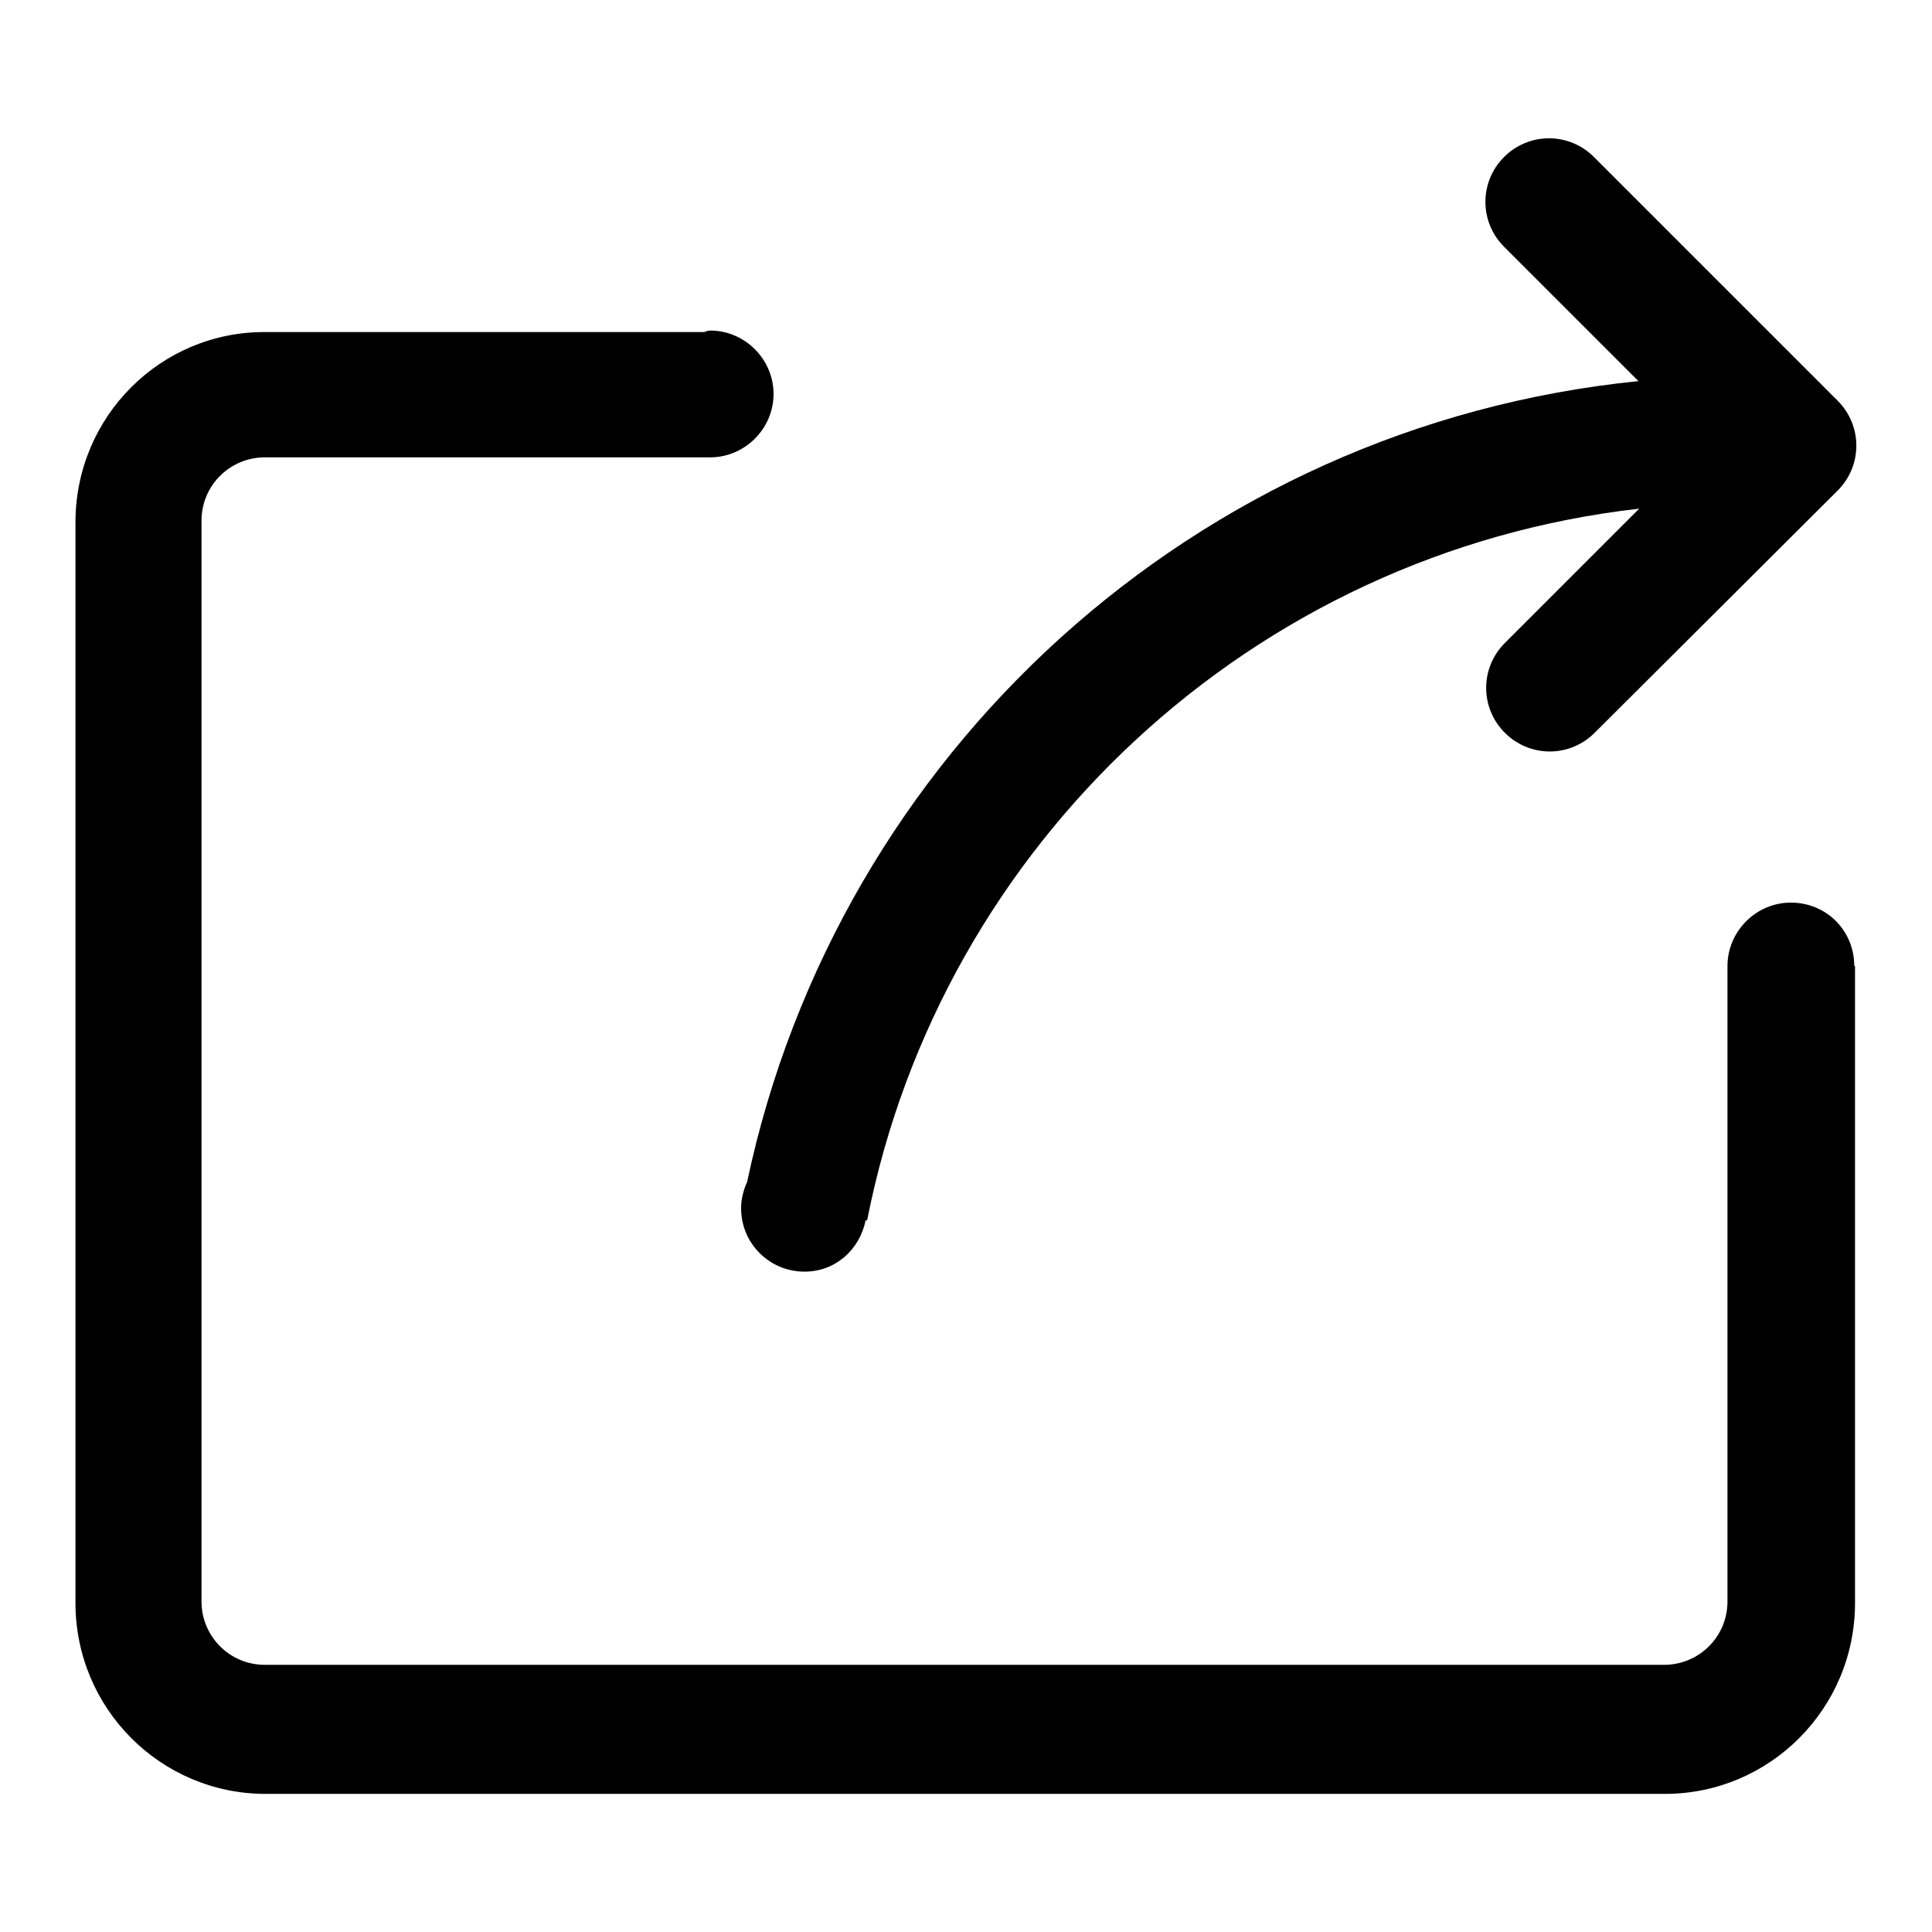
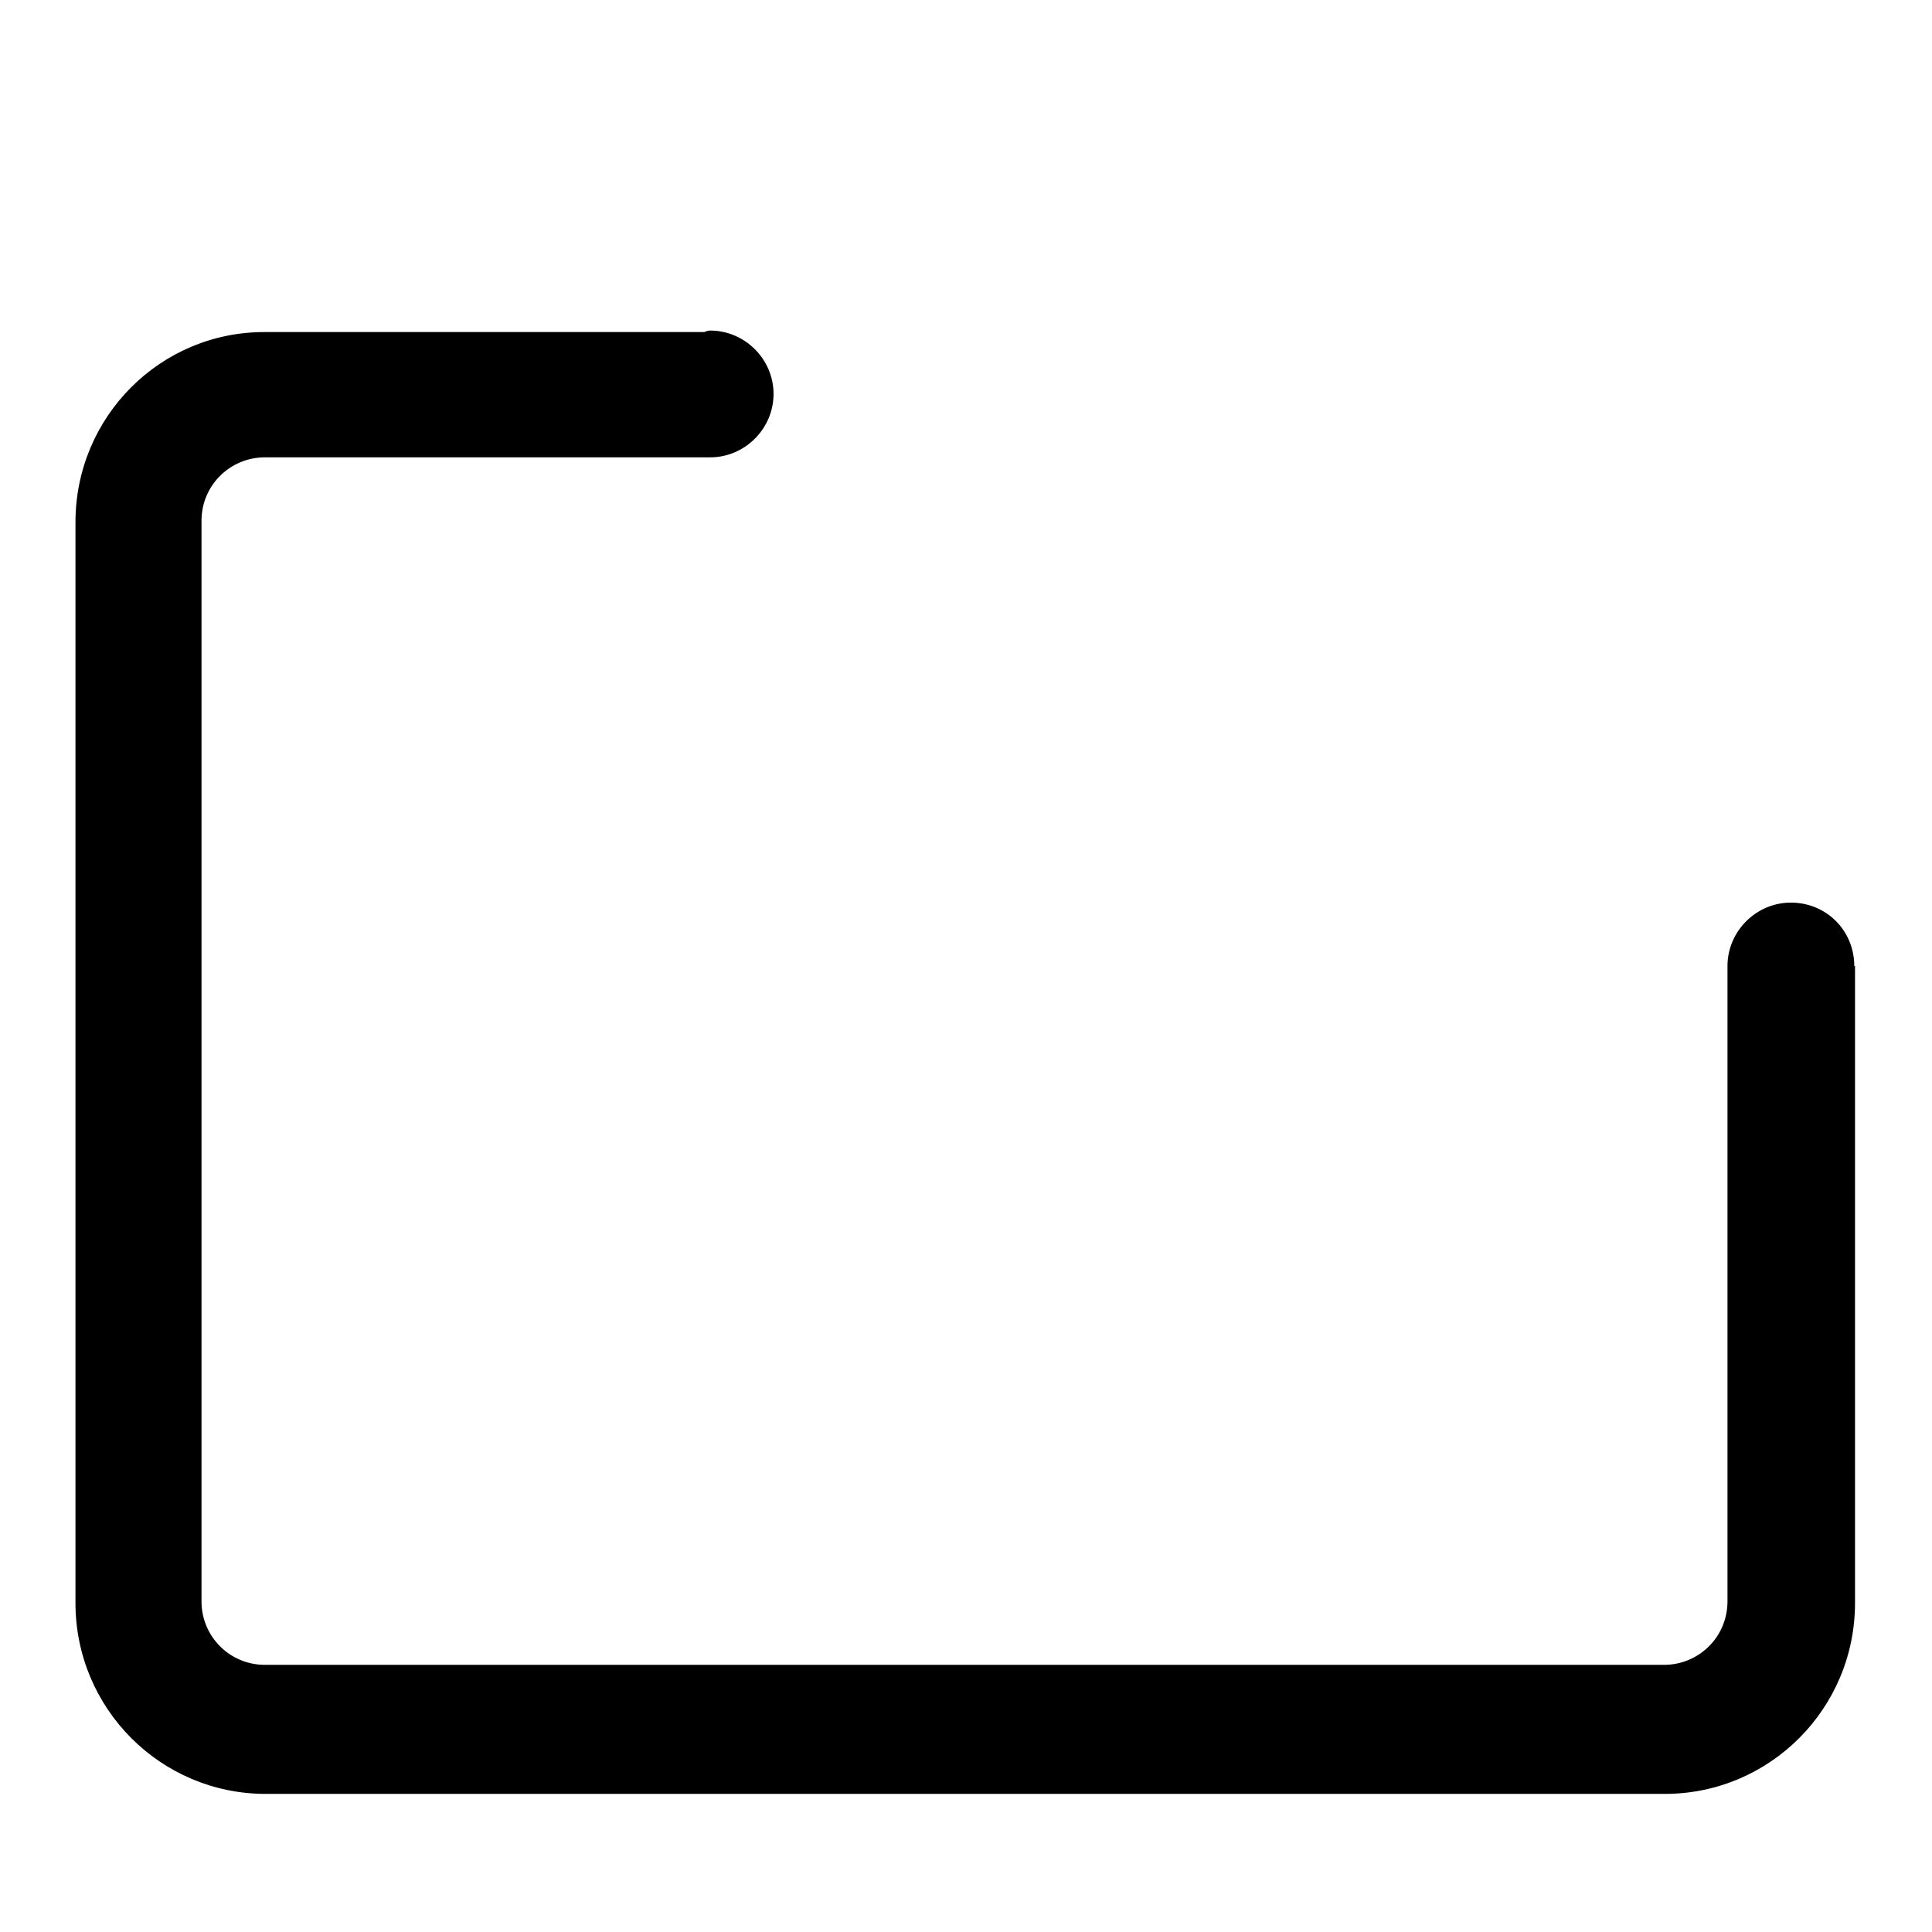
<svg xmlns="http://www.w3.org/2000/svg" version="1.1" x="0px" y="0px" viewBox="0 0 256 256" enable-background="new 0 0 256 256" xml:space="preserve">
  <g>
    <path fill="#000000" d="M237.3,119.6c-4.6,0-8.4,3.8-8.4,8.4v84.2c0,4.7-3.8,8.4-8.4,8.4H35.1c-4.7,0-8.4-3.8-8.4-8.4V69 c0-4.7,3.8-8.4,8.4-8.4h59l0,0l0,0c4.6,0,8.4-3.8,8.4-8.4s-3.8-8.4-8.4-8.4c-0.3,0-0.5,0.1-0.8,0.2H35.2C21.3,43.9,10,55.2,10,69.2 v143.2c0,14,11.3,25.3,25.2,25.3h185.4c13.9,0,25.2-11.3,25.2-25.3V128h-0.1C245.7,123.3,242,119.6,237.3,119.6z" />
-     <path fill="#000000" d="M99,156.6c-0.5,1.1-0.8,2.3-0.8,3.5c0,4.7,3.8,8.4,8.4,8.4c4.1,0,7.3-2.9,8.1-6.8h0.2 c9.8-49.9,51.1-88.5,102.3-94.3l-17.8,17.8c-3.3,3.3-3.3,8.6,0,11.9c3.3,3.3,8.6,3.3,11.9,0L243.5,65c3.3-3.3,3.3-8.6,0-11.9 l-32.3-32.3c-3.3-3.3-8.6-3.3-11.9,0c-3.3,3.3-3.3,8.6,0,11.9l17.8,17.8C158.4,56.4,111,99.9,99,156.6z" />
  </g>
</svg>